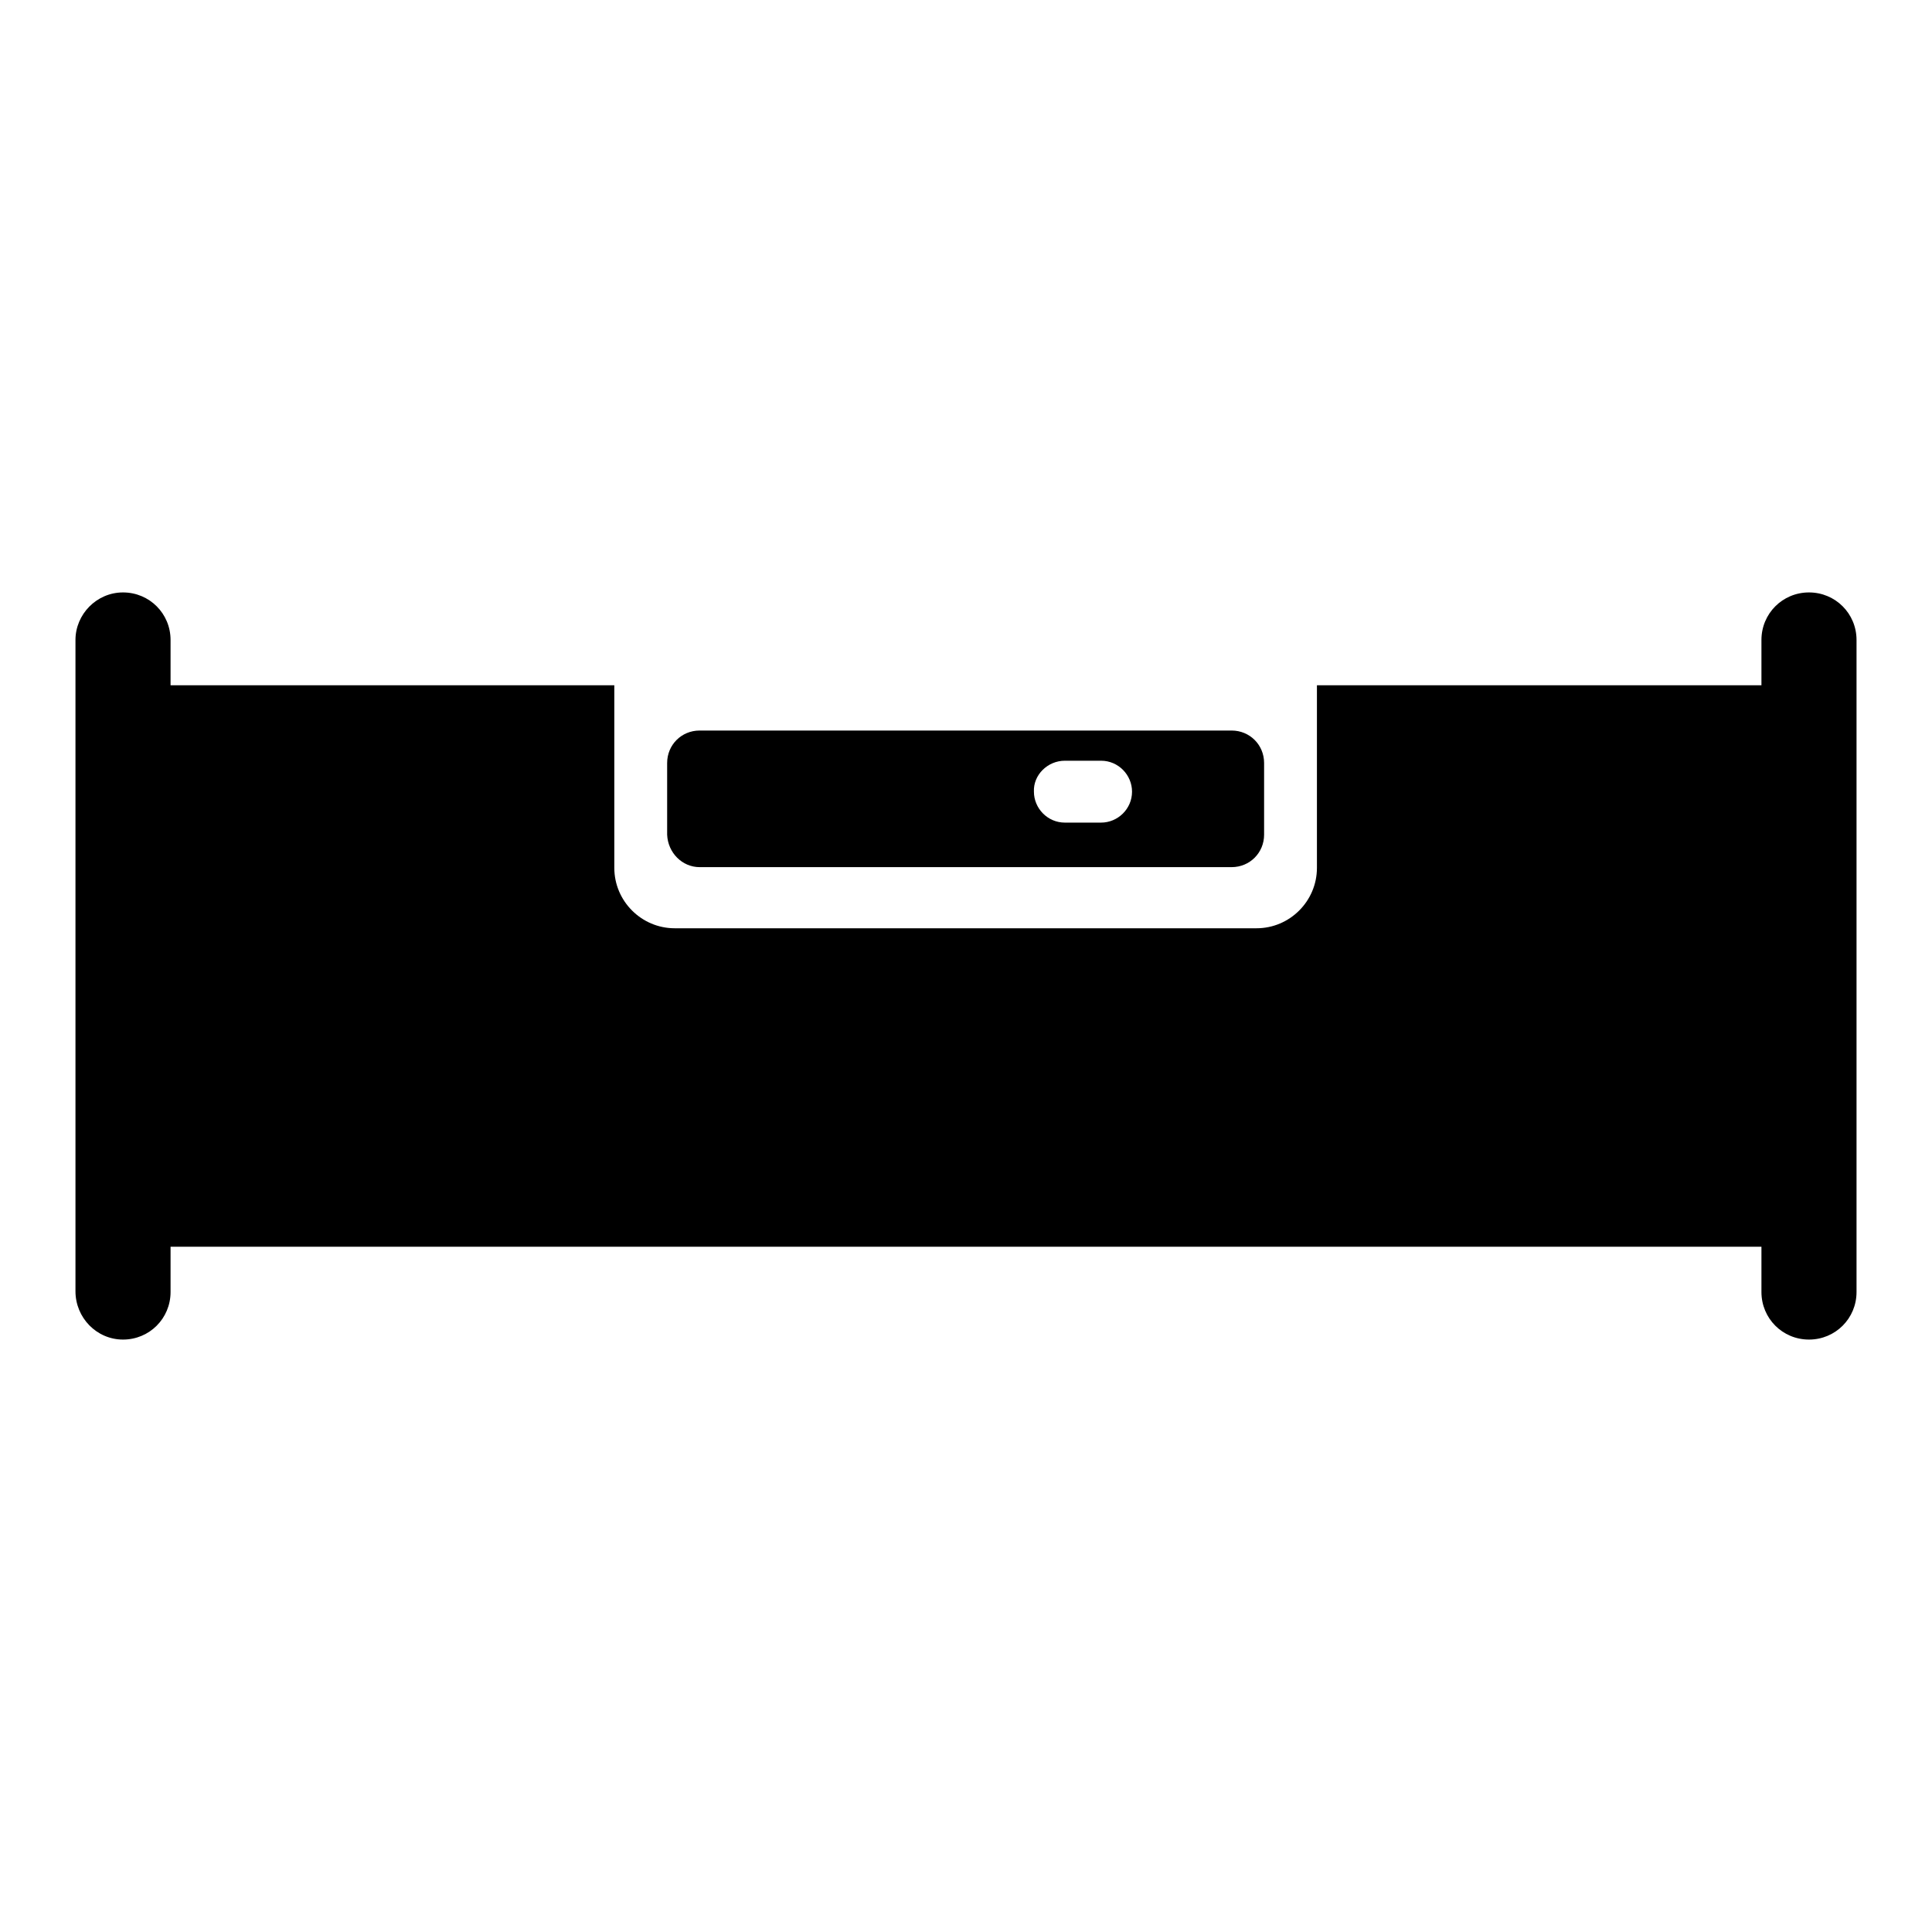
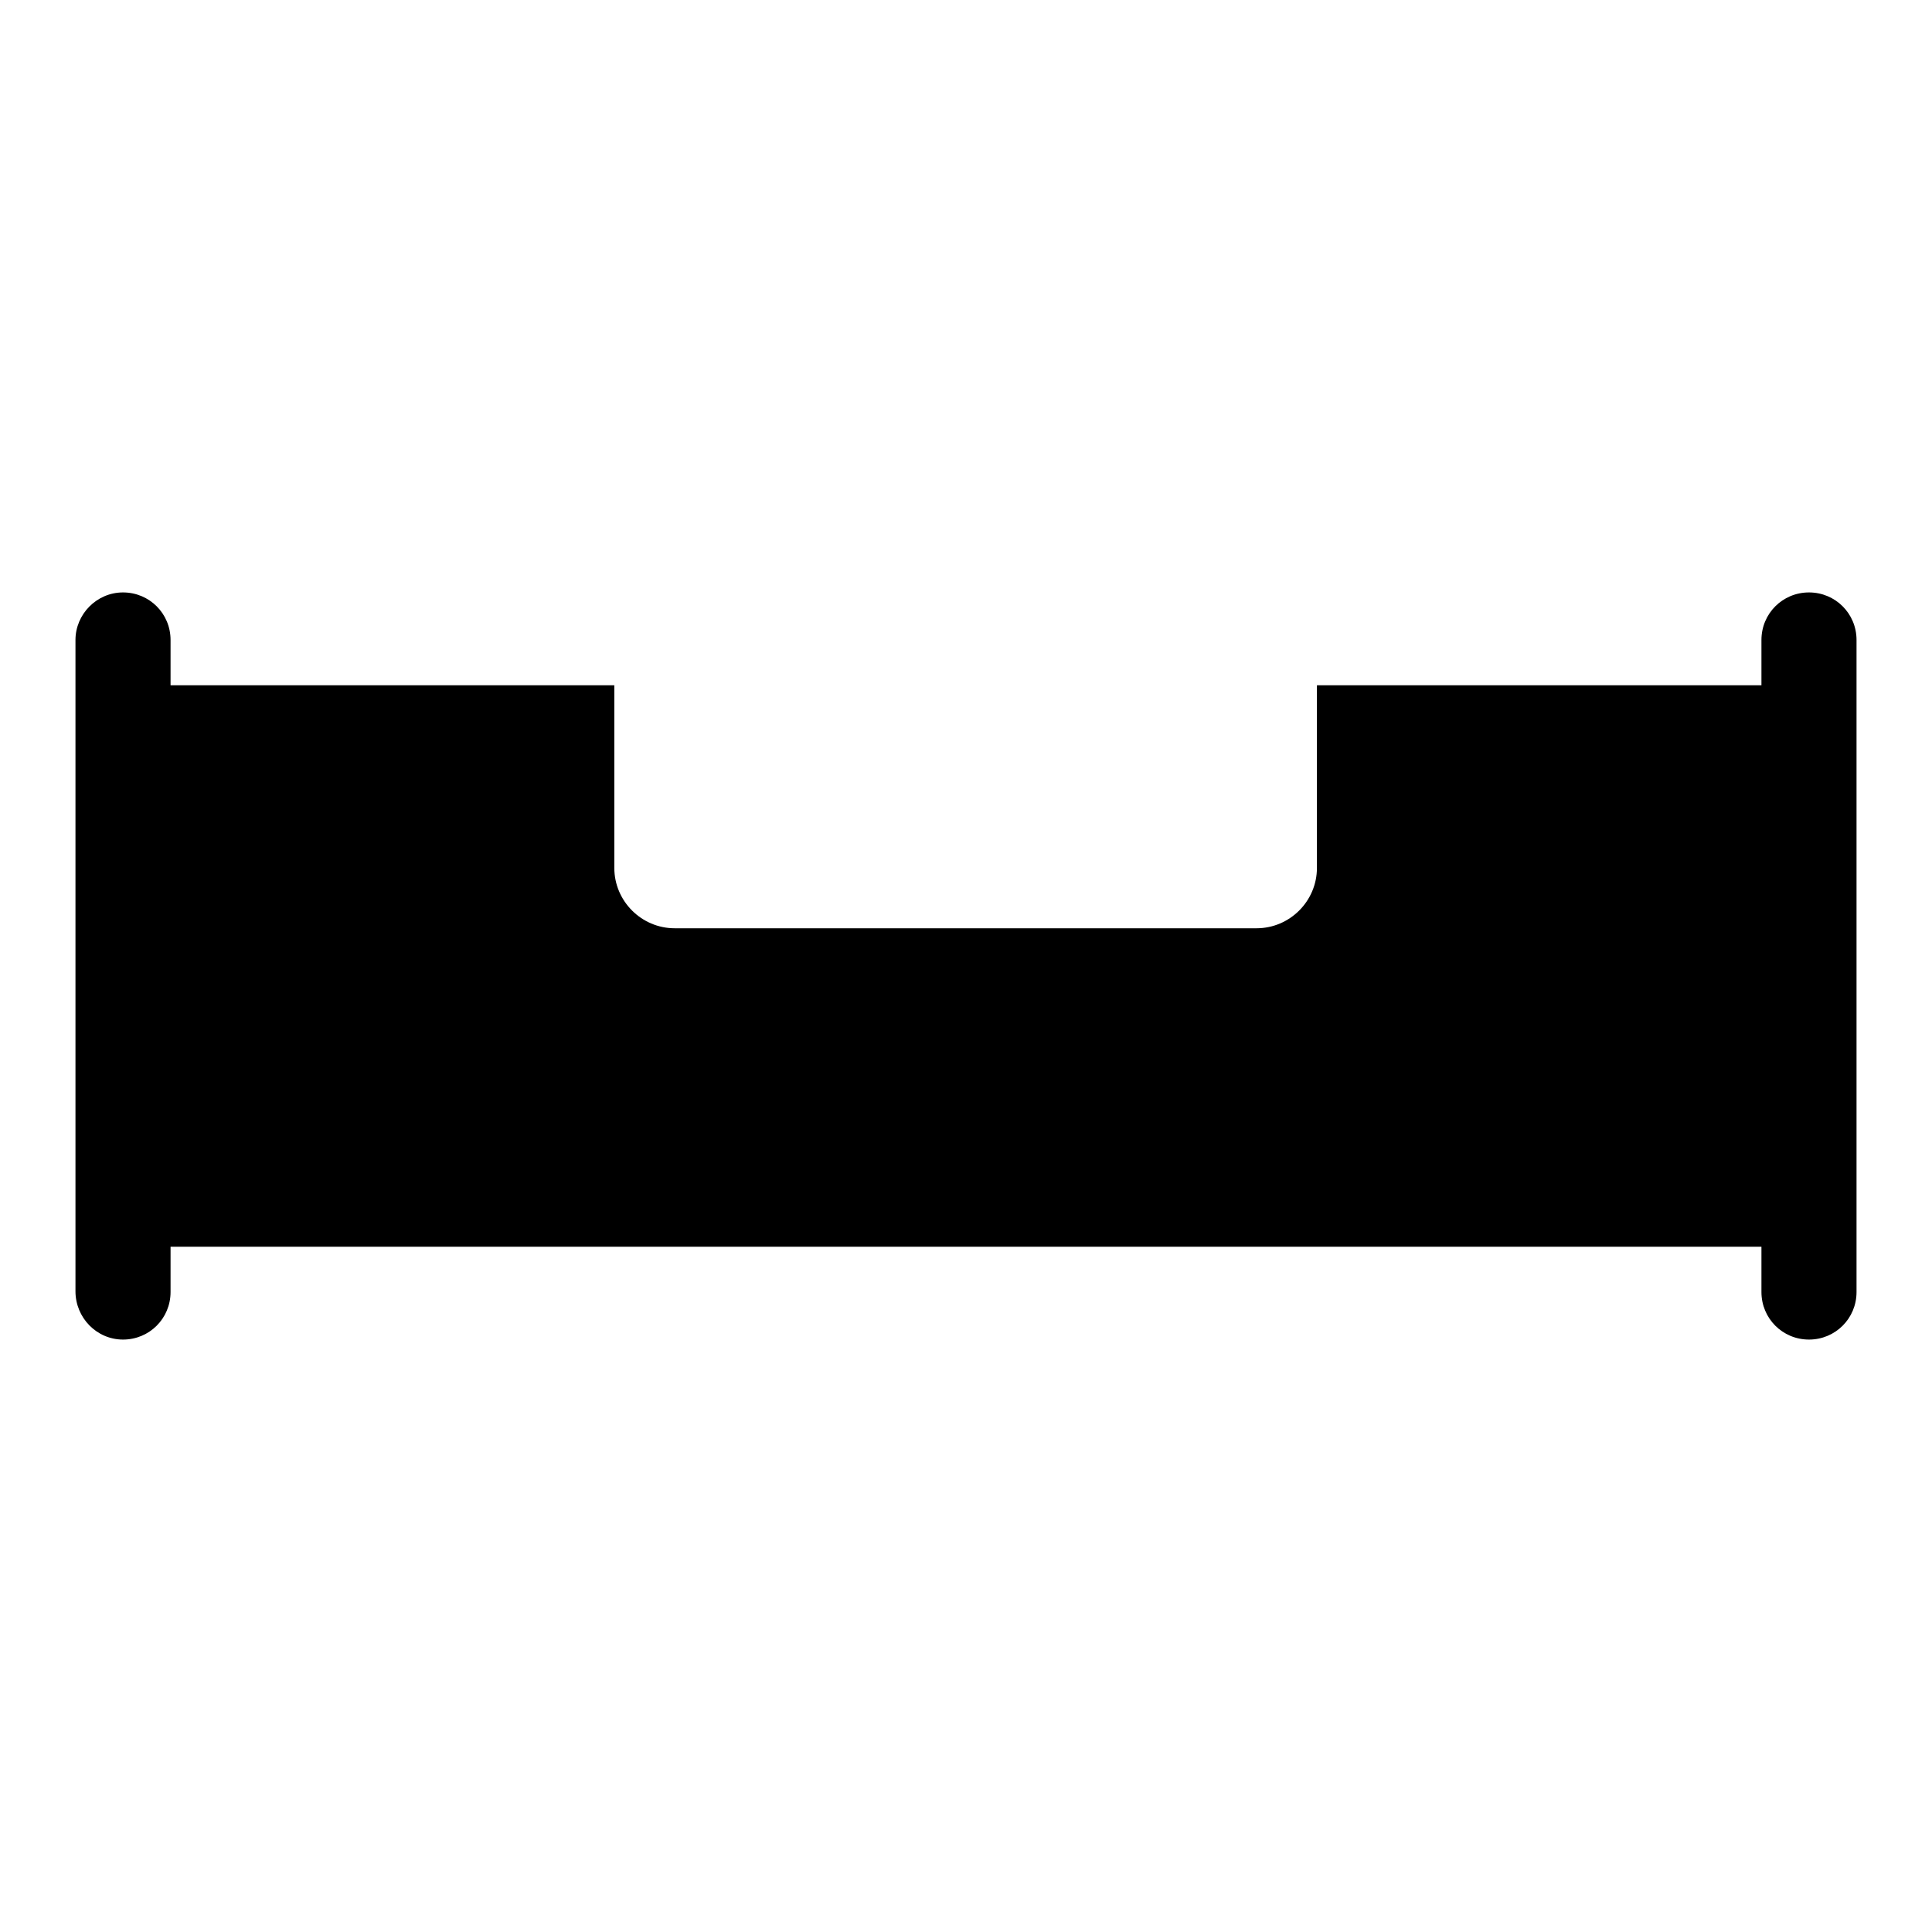
<svg xmlns="http://www.w3.org/2000/svg" version="1.1" x="0px" y="0px" viewBox="0 0 256 256" enable-background="new 0 0 256 256" xml:space="preserve">
  <g>
    <g>
      <g>
        <g>
-           <path fill="#000000" d="M92.7,114.9h70.5c2.4,0,4.3-1.9,4.3-4.3v-9.5c0-2.4-1.9-4.3-4.3-4.3H92.7c-2.4,0-4.3,1.9-4.3,4.3v9.5C88.5,113,90.4,114.9,92.7,114.9z M141.1,100.8h4.8c2.3,0,4.1,1.9,4.1,4.1c0,2.3-1.9,4.1-4.1,4.1h-4.8c-2.3,0-4.1-1.9-4.1-4.1C136.9,102.7,138.8,100.8,141.1,100.8z" />
          <path fill="#000000" d="M16.3,177.5c3.5,0,6.3-2.8,6.3-6.3v-6c0.2,0,0.3,0,0.5,0h209.8c0.2,0,0.3,0,0.5,0v6c0,3.5,2.8,6.3,6.3,6.3c3.5,0,6.3-2.8,6.3-6.3V84.8c0-3.5-2.8-6.3-6.3-6.3c-3.5,0-6.3,2.8-6.3,6.3v6c-0.2,0-0.3,0-0.5,0h-58.4V115c0,4.4-3.6,8-8,8H89.4c-4.4,0-8-3.6-8-8V90.8H23.1c-0.2,0-0.3,0-0.5,0v-6c0-3.5-2.8-6.3-6.3-6.3S10,81.4,10,84.8v86.3C10,174.6,12.8,177.5,16.3,177.5z" />
        </g>
      </g>
      <g />
      <g />
      <g />
      <g />
      <g />
      <g />
      <g />
      <g />
      <g />
      <g />
      <g />
      <g />
      <g />
      <g />
      <g />
    </g>
  </g>
</svg>